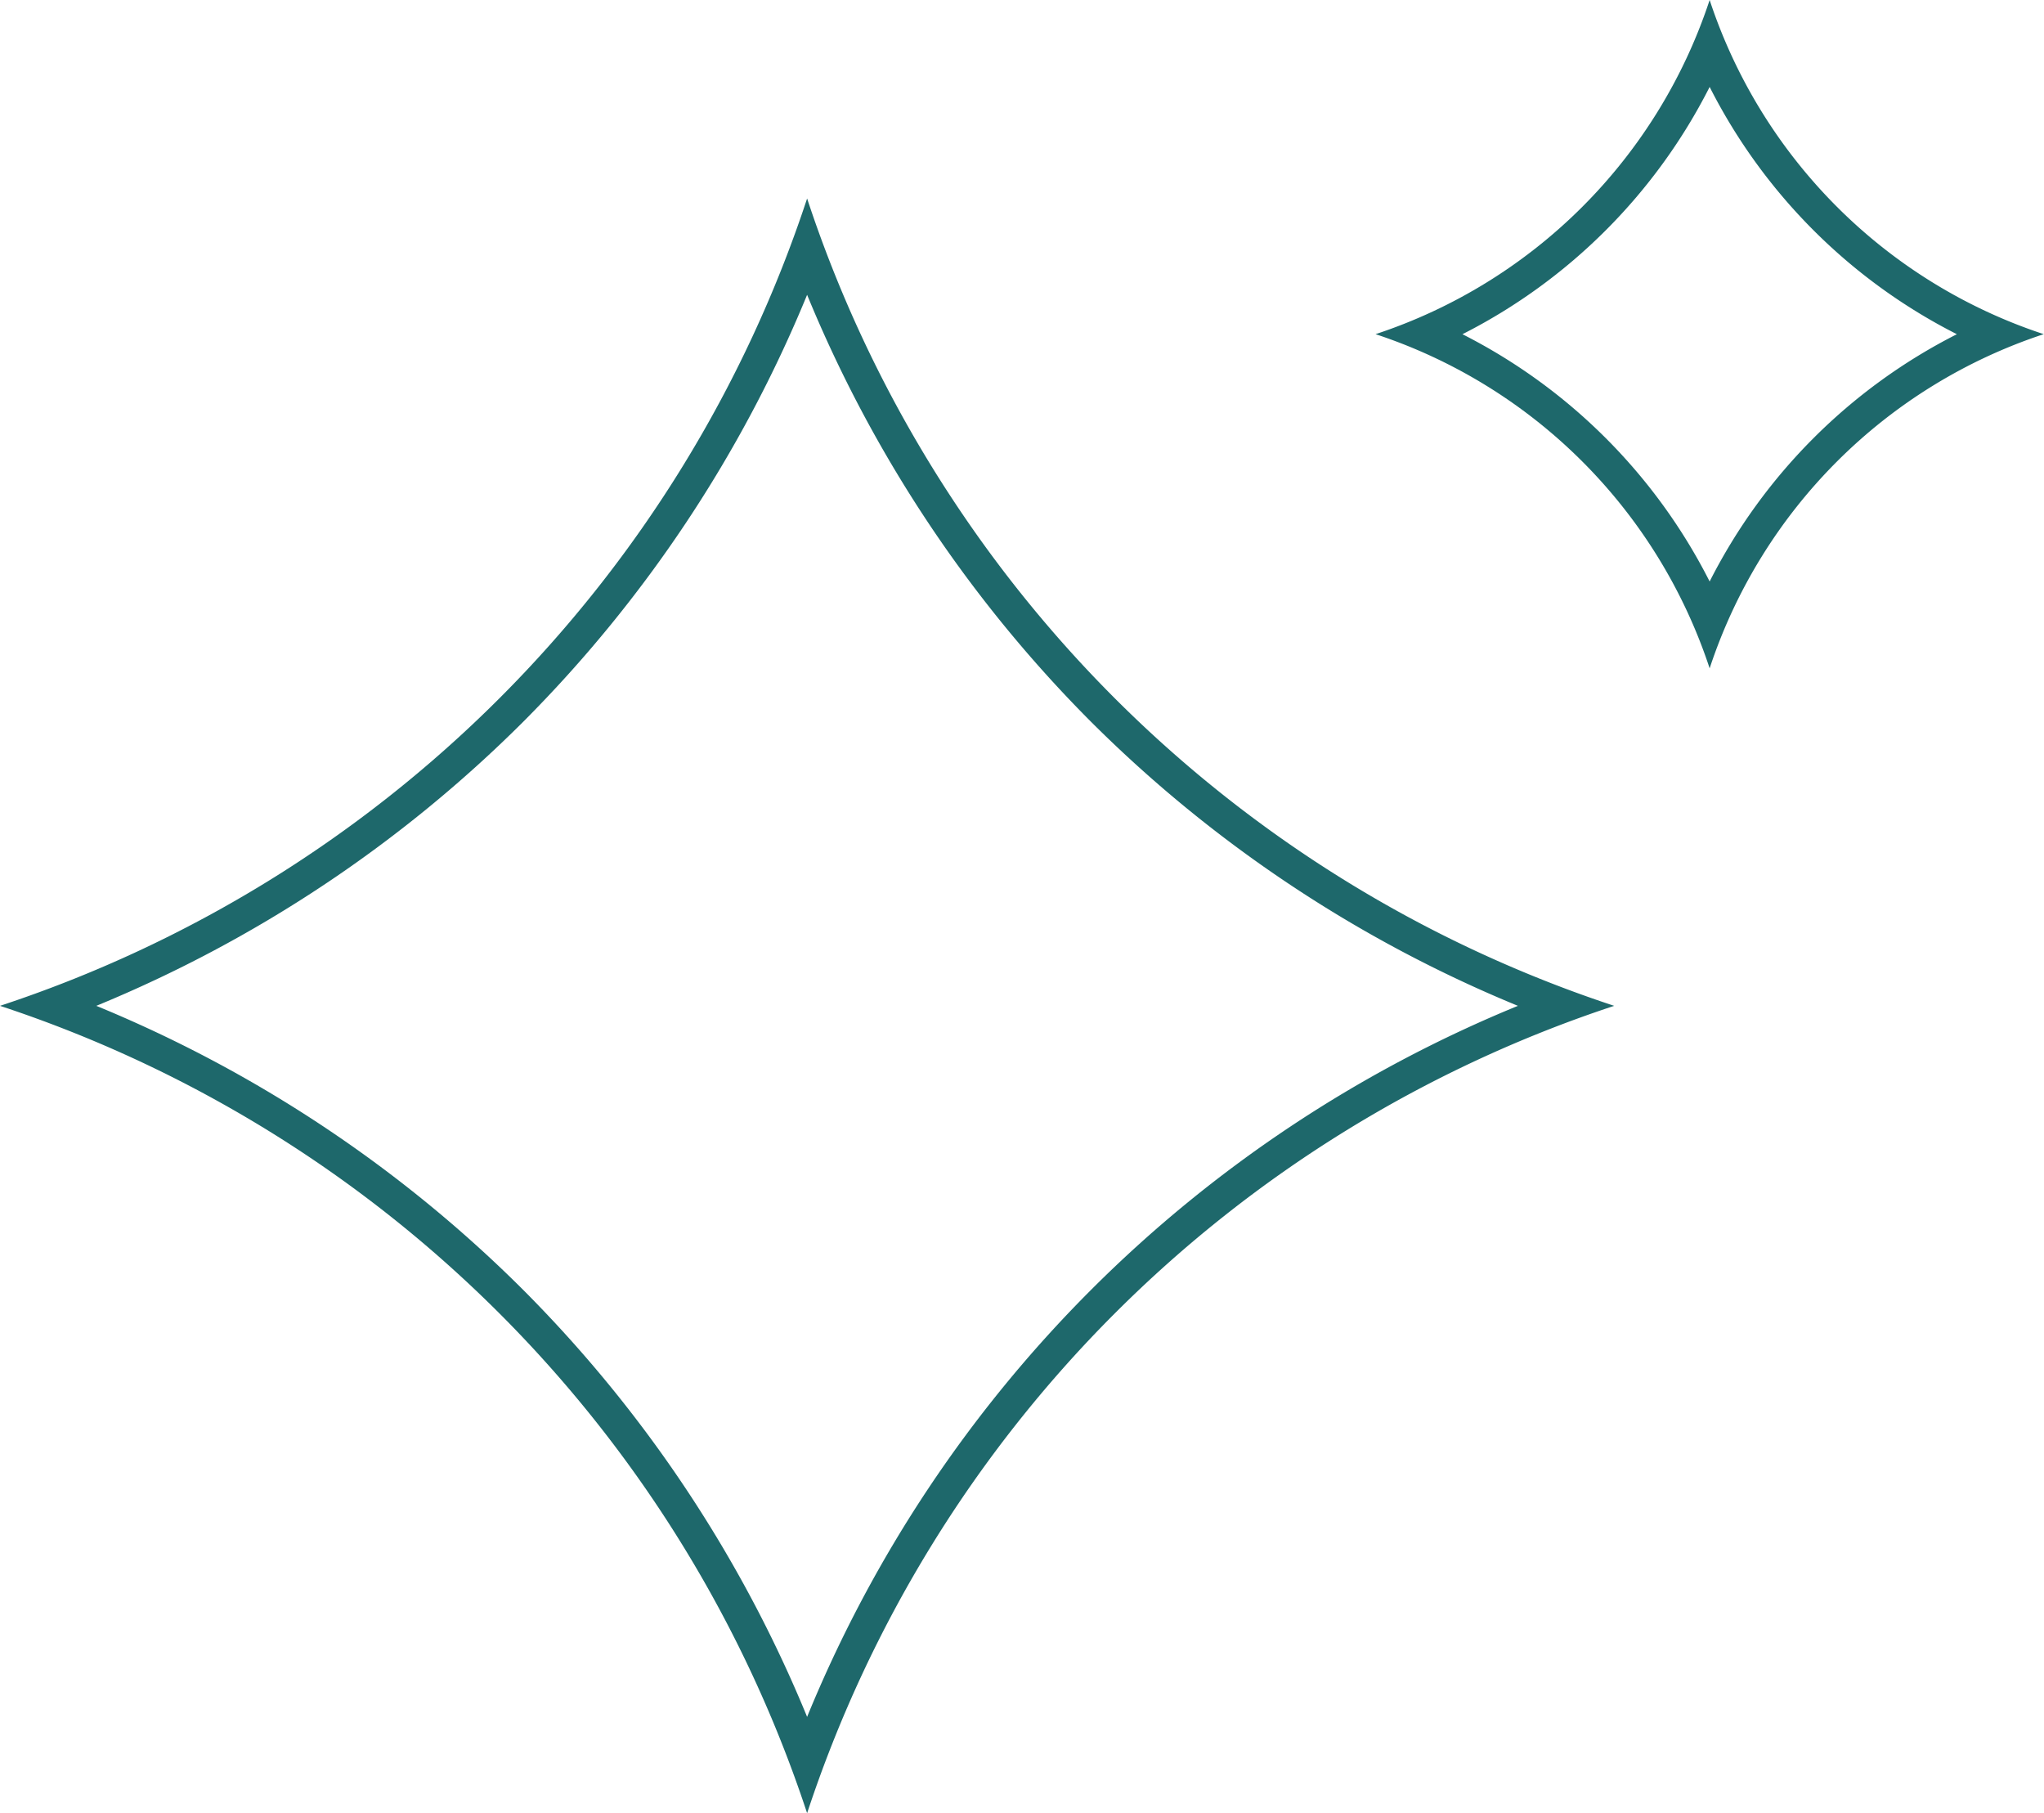
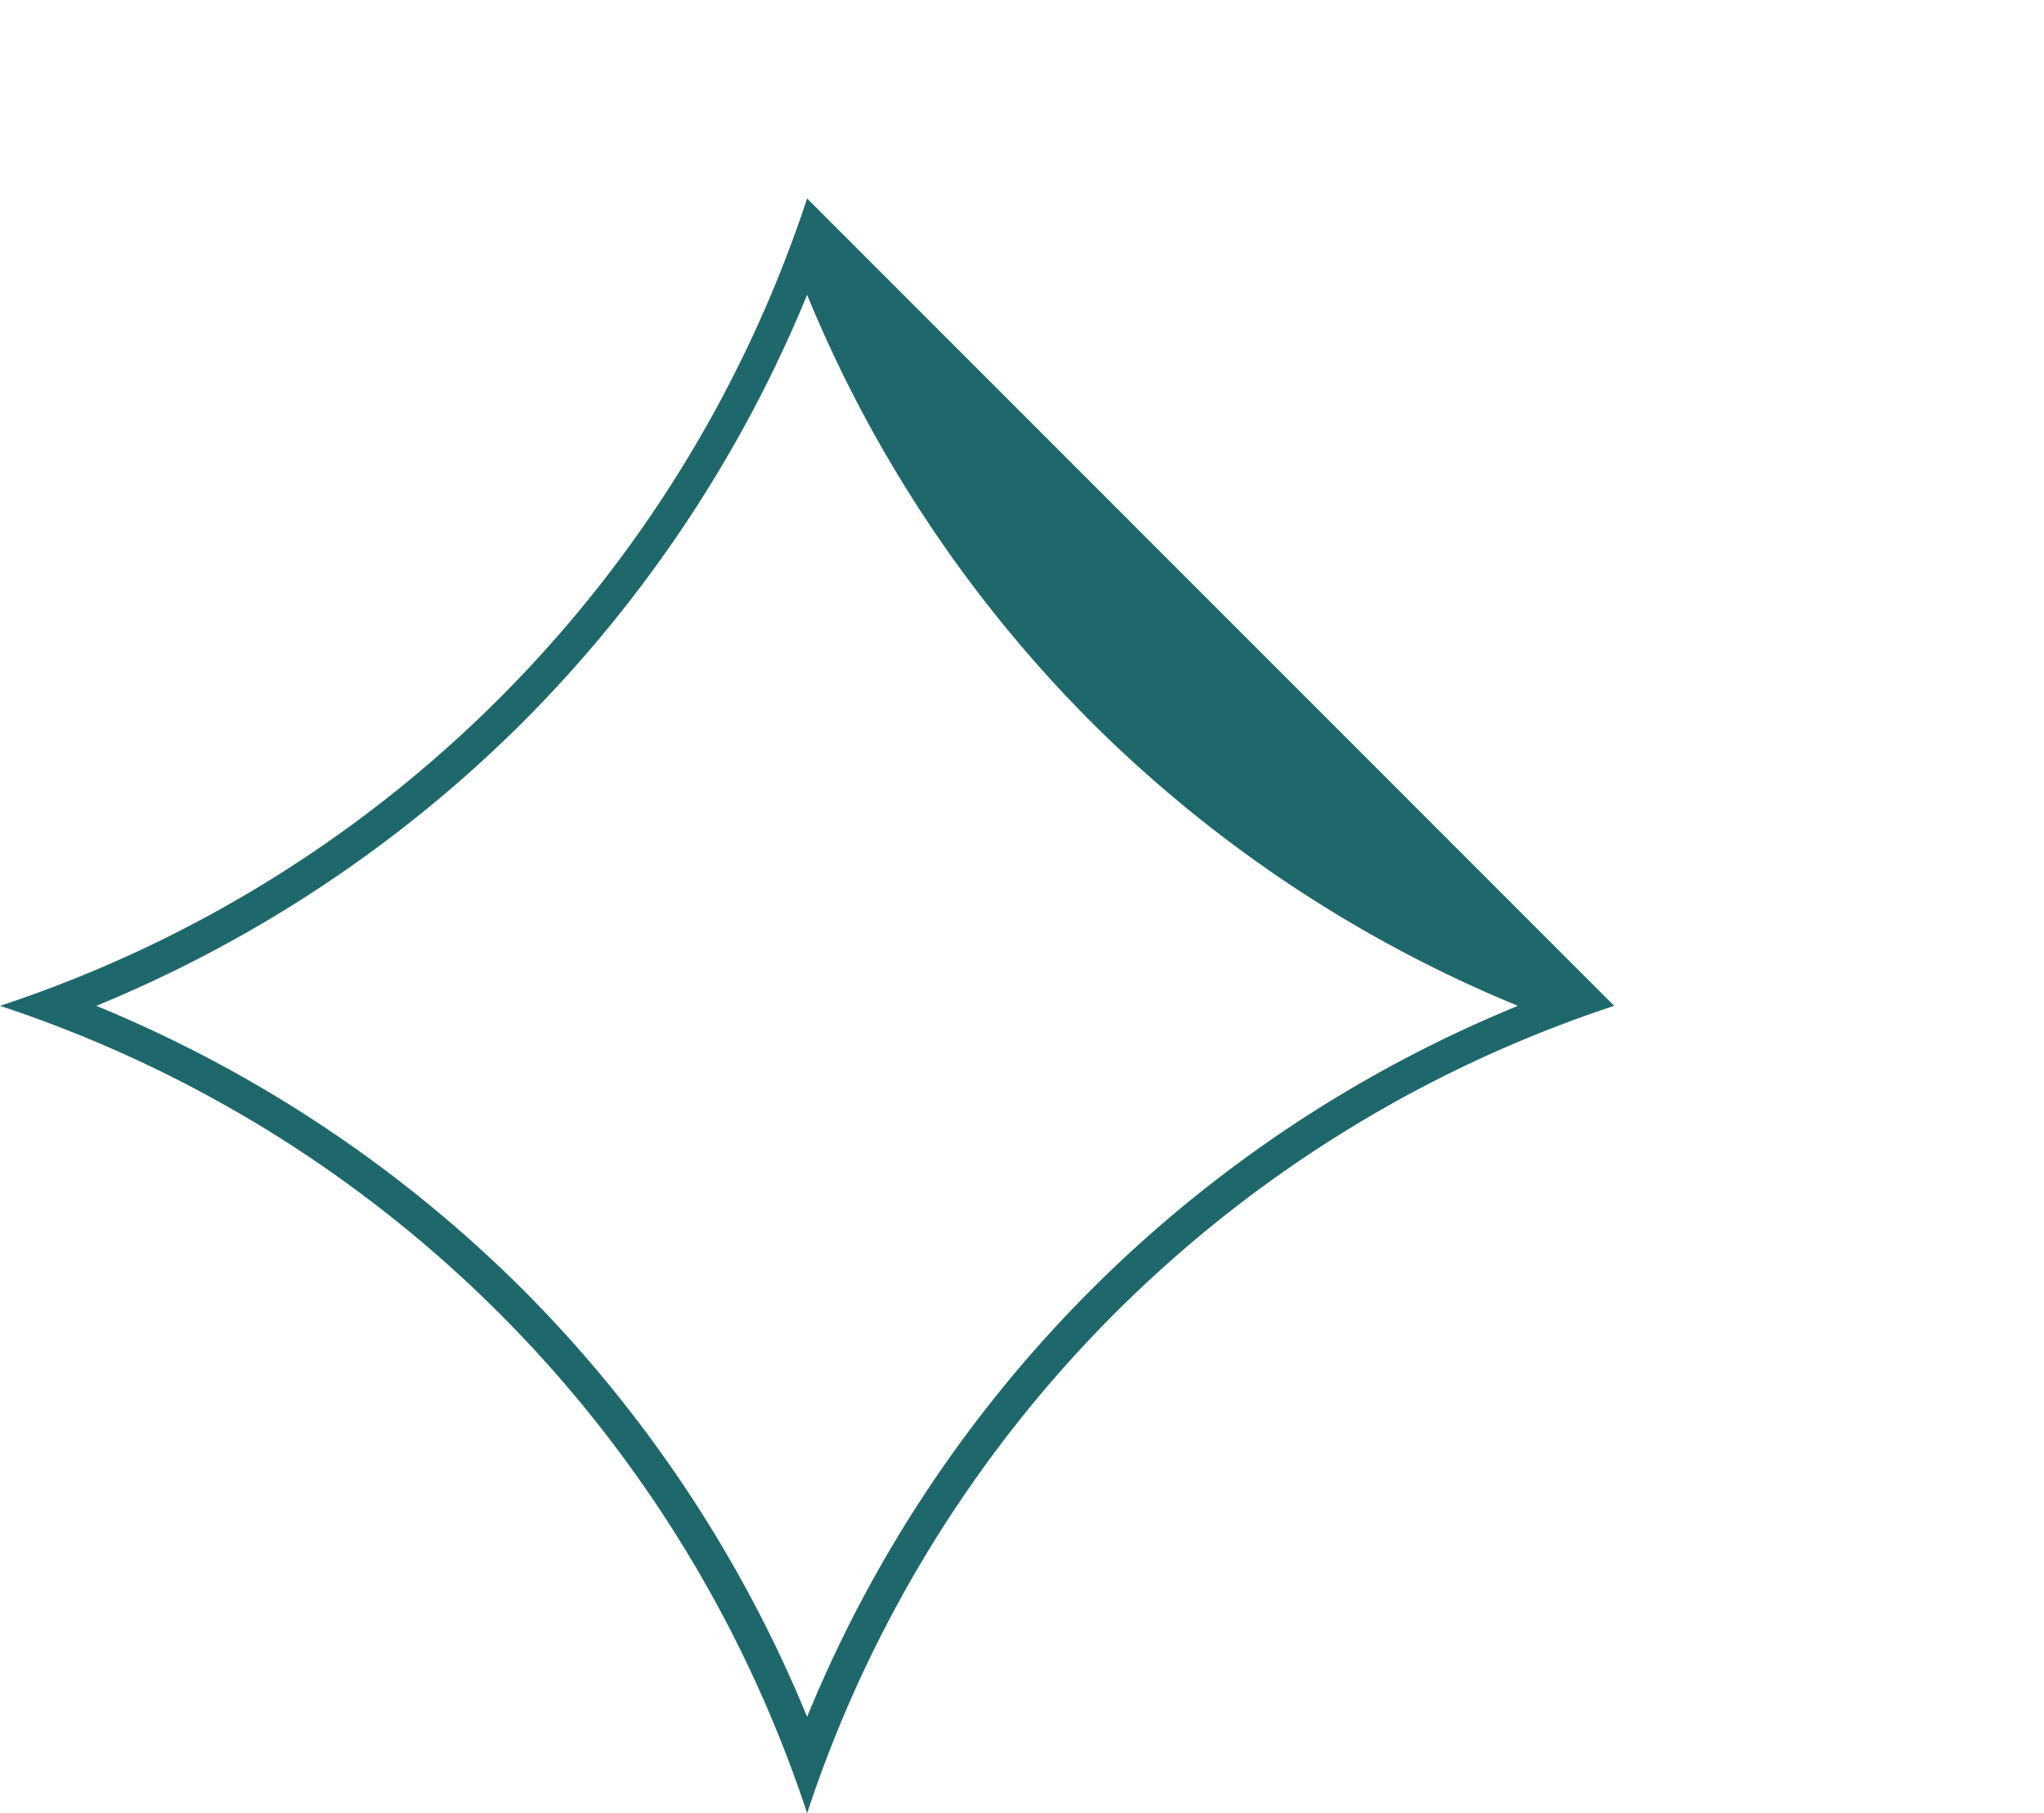
<svg xmlns="http://www.w3.org/2000/svg" fill="#000000" height="271.3" preserveAspectRatio="xMidYMid meet" version="1" viewBox="-0.0 -0.0 305.9 271.3" width="305.9" zoomAndPan="magnify">
  <g fill="#1e686b" id="change1_1">
-     <path d="M120.79,44.114A195.811,195.811,0,0,0,163.282,108a195.838,195.838,0,0,0,63.886,42.5A194.622,194.622,0,0,0,120.79,256.887,195.8,195.8,0,0,0,78.3,193a195.838,195.838,0,0,0-63.886-42.5A195.827,195.827,0,0,0,78.3,108,195.811,195.811,0,0,0,120.79,44.114m0-14.414h0A189.716,189.716,0,0,1,0,150.5H0A189.72,189.72,0,0,1,120.79,271.3h0A189.72,189.72,0,0,1,241.577,150.5h0A189.716,189.716,0,0,1,120.79,29.7Z" />
-     <path d="M255.861,13.007a84.066,84.066,0,0,0,37,37,84.075,84.075,0,0,0-37,37,84.091,84.091,0,0,0-36.995-37,84.086,84.086,0,0,0,36.995-37m0-13.007h0a78.535,78.535,0,0,1-50,50h0a78.531,78.531,0,0,1,50,50h0a78.53,78.53,0,0,1,50-50h0a78.533,78.533,0,0,1-50-50Z" />
+     <path d="M120.79,44.114A195.811,195.811,0,0,0,163.282,108a195.838,195.838,0,0,0,63.886,42.5A194.622,194.622,0,0,0,120.79,256.887,195.8,195.8,0,0,0,78.3,193a195.838,195.838,0,0,0-63.886-42.5A195.827,195.827,0,0,0,78.3,108,195.811,195.811,0,0,0,120.79,44.114m0-14.414h0A189.716,189.716,0,0,1,0,150.5H0A189.72,189.72,0,0,1,120.79,271.3h0A189.72,189.72,0,0,1,241.577,150.5h0Z" />
  </g>
</svg>